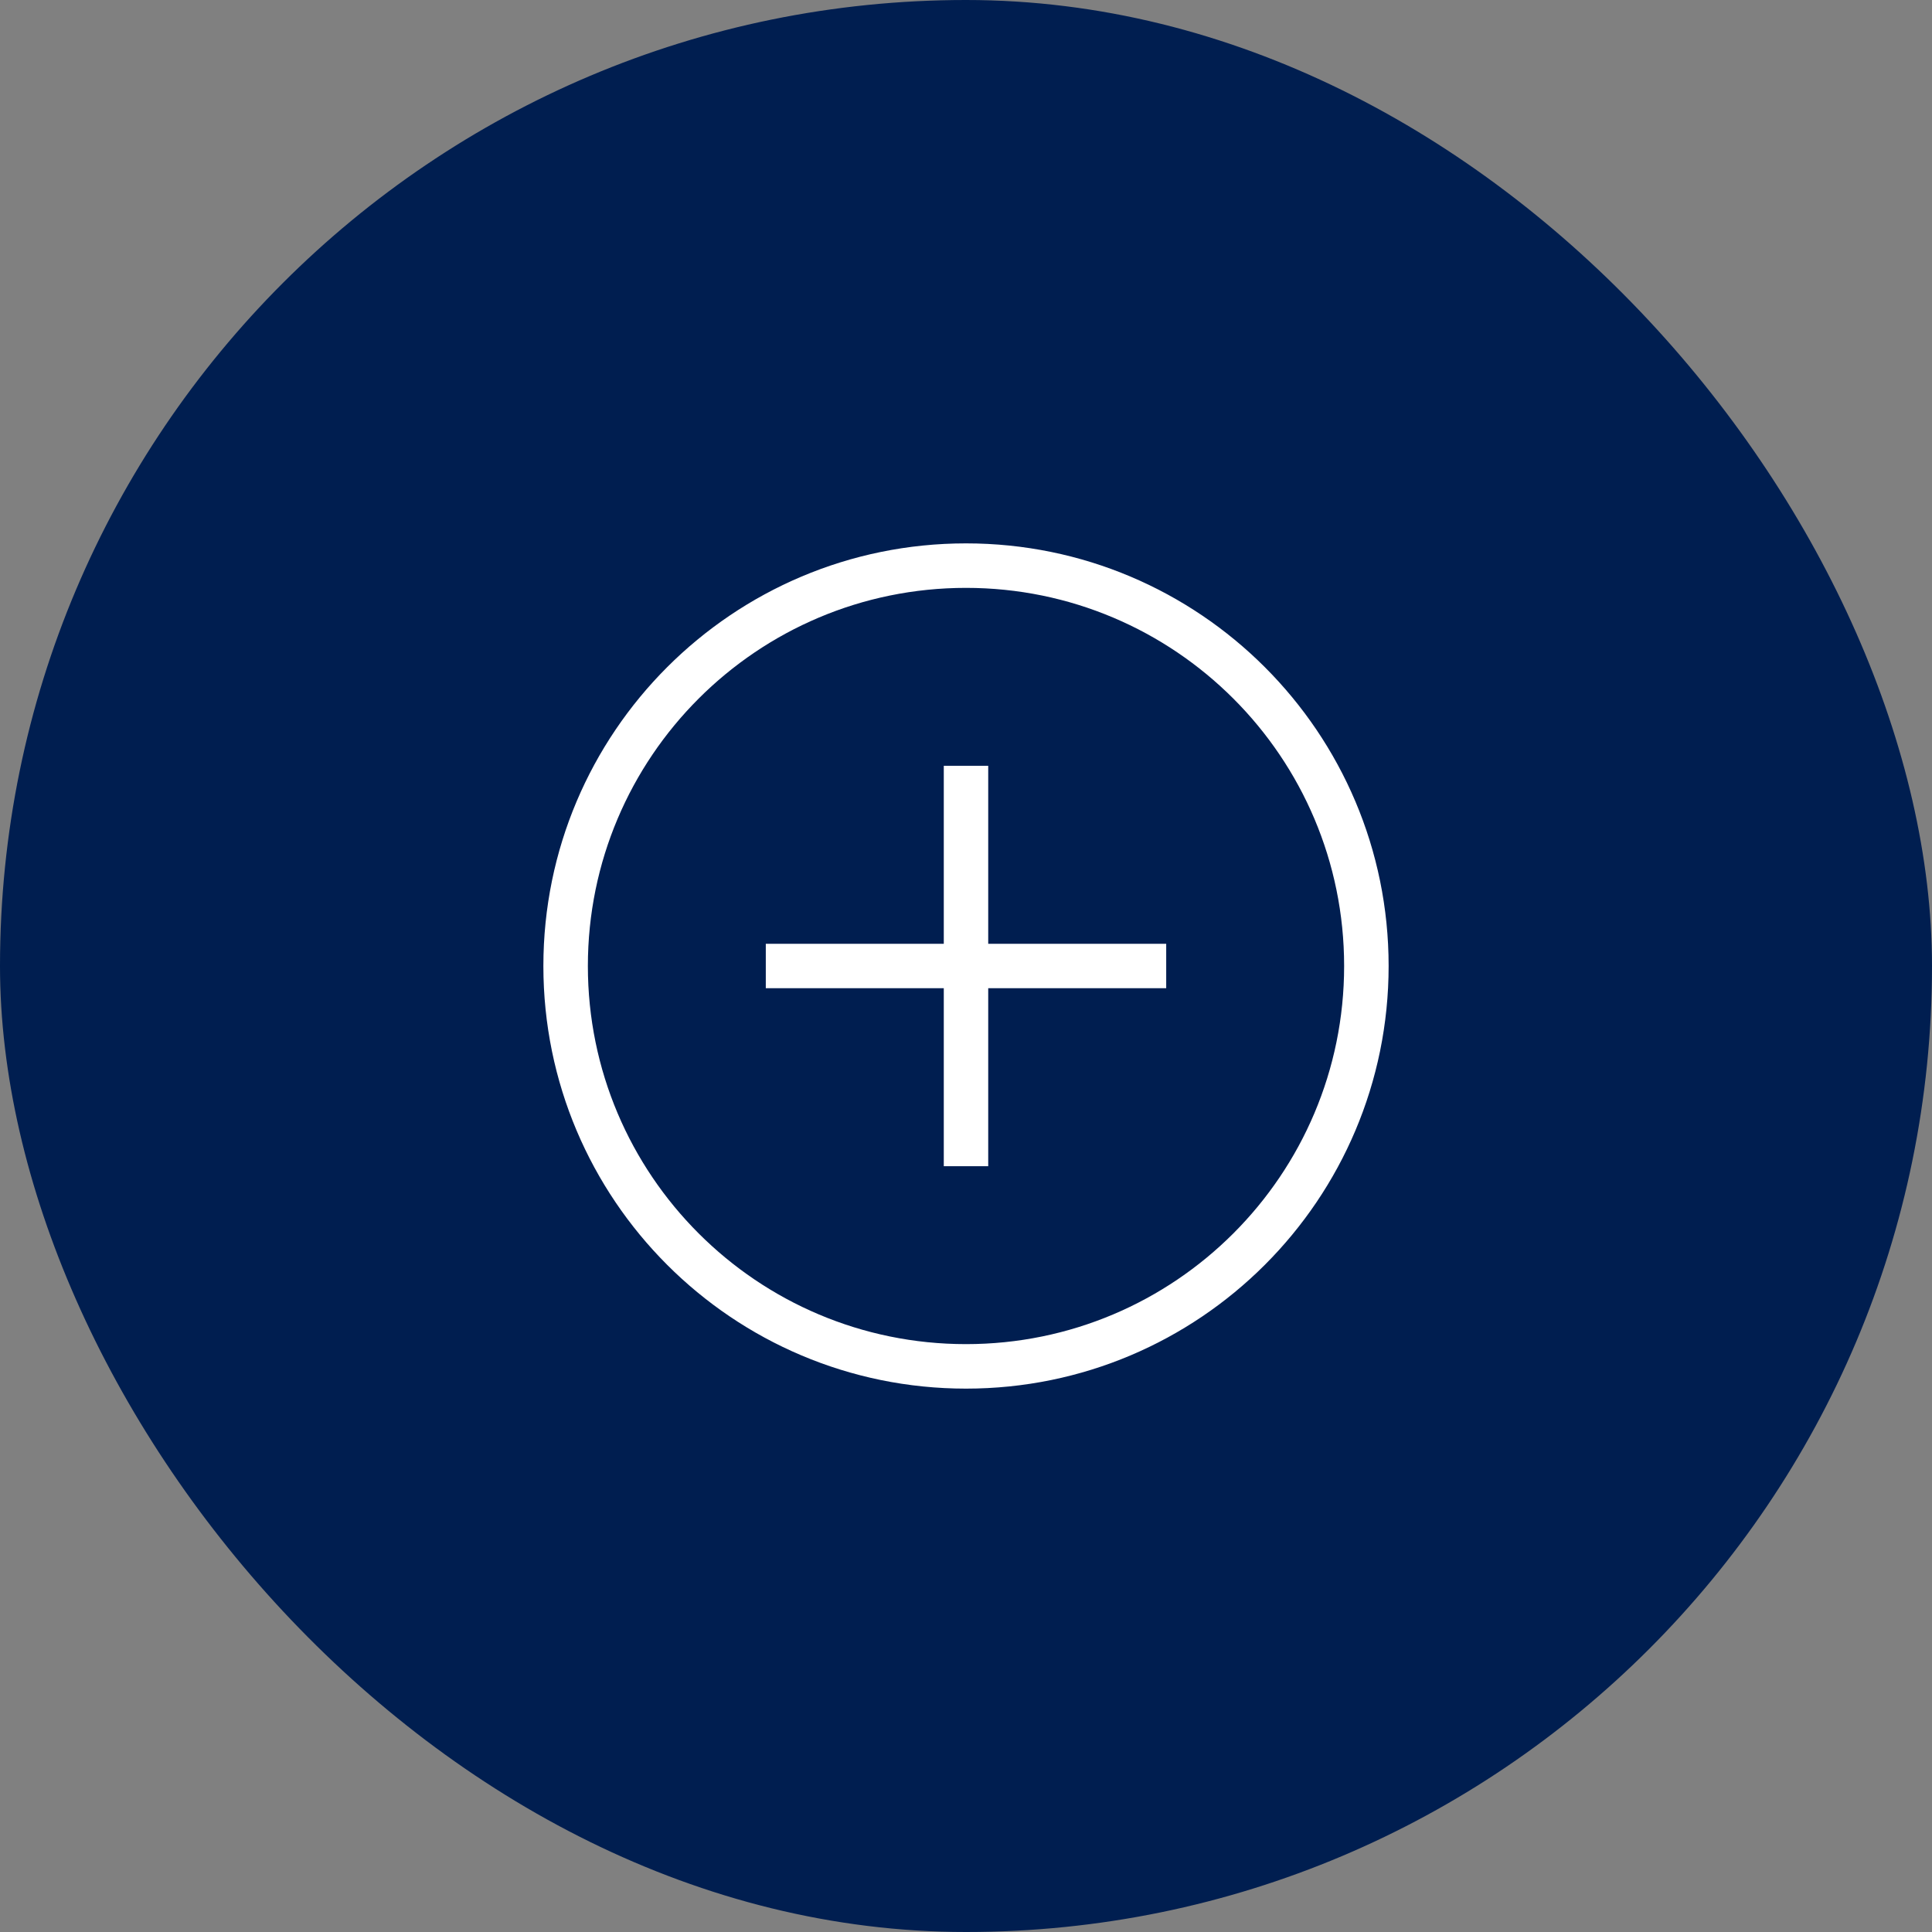
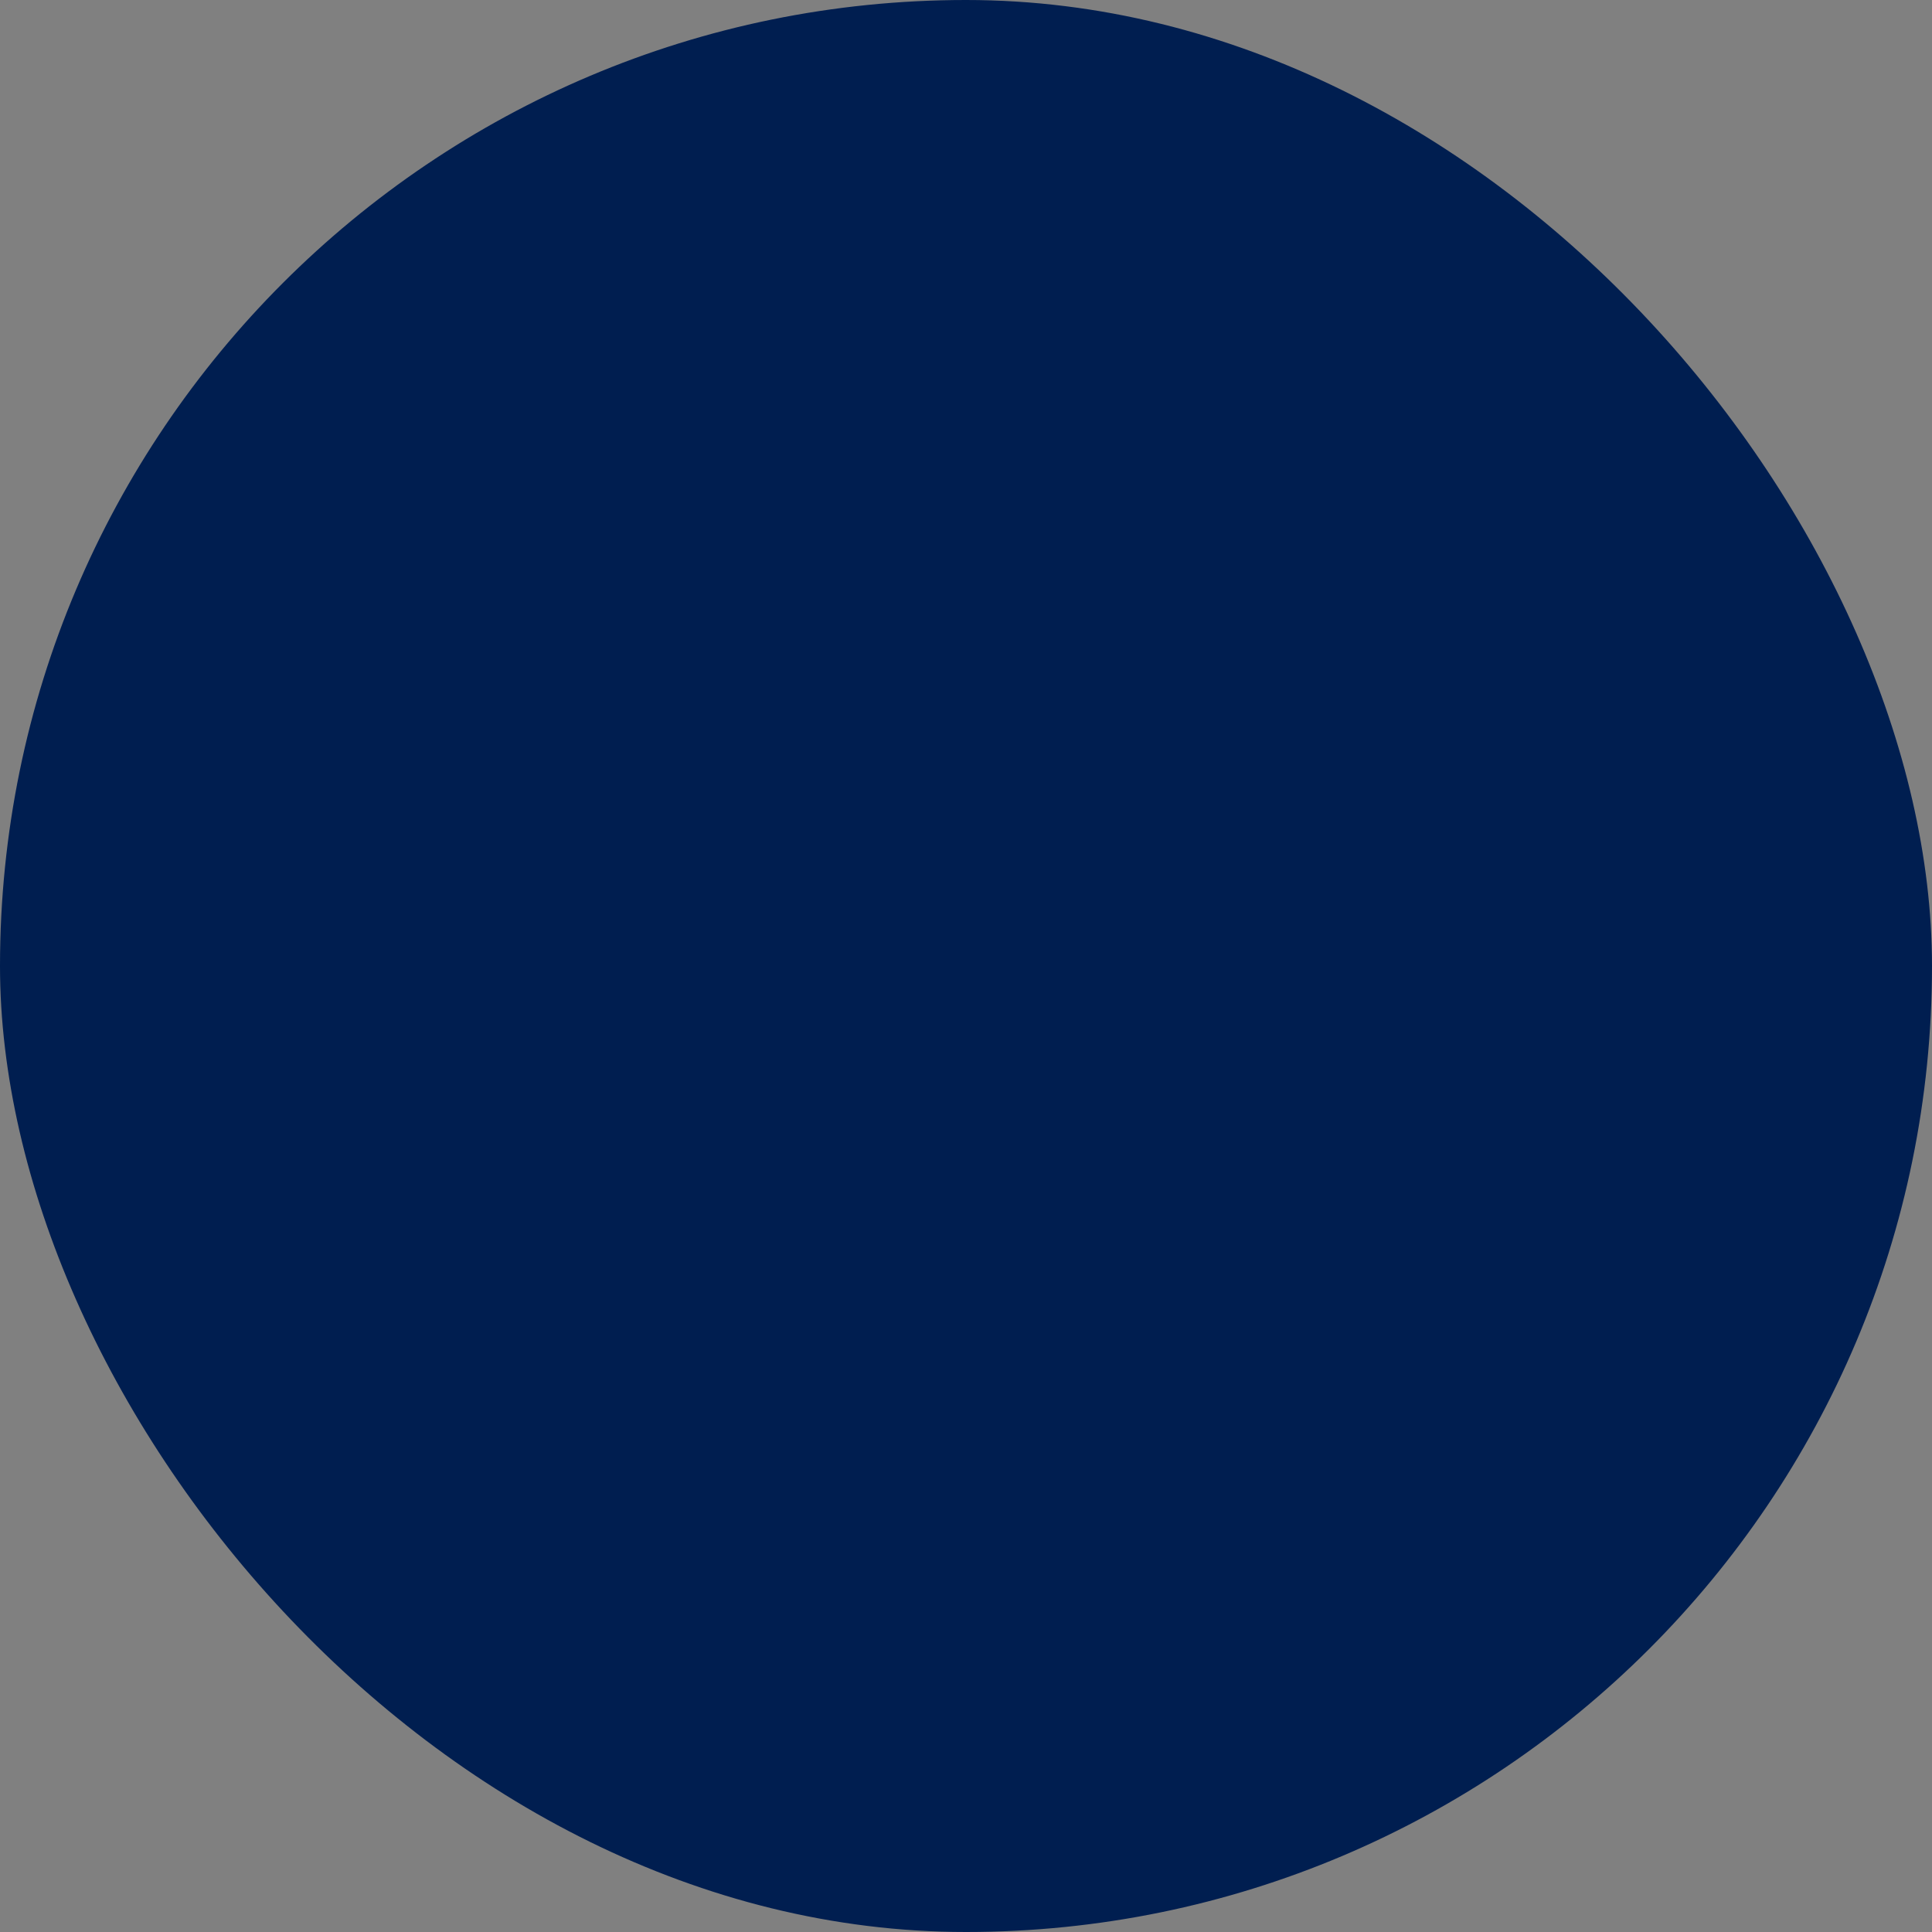
<svg xmlns="http://www.w3.org/2000/svg" width="32" height="32" viewBox="0 0 32 32" fill="none">
  <rect x="0" y="0" width="32" height="32" fill="#808080" stroke="none" />
  <rect width="32" height="32" rx="16" fill="#001E50" />
-   <path d="M12.684 15.632H15.632V12.684H16.368V15.632H19.316V16.368H16.368V19.316H15.632V16.368H12.684V15.632ZM16 9C19.866 9 23 12.134 23 16C23 19.866 19.866 23 16 23C12.134 23 9 19.866 9 16C9 12.134 12.134 9 16 9ZM16 9.737C12.541 9.737 9.737 12.541 9.737 16C9.737 19.459 12.541 22.263 16 22.263C19.459 22.263 22.263 19.459 22.263 16C22.263 12.541 19.459 9.737 16 9.737Z" fill="white" />
</svg>